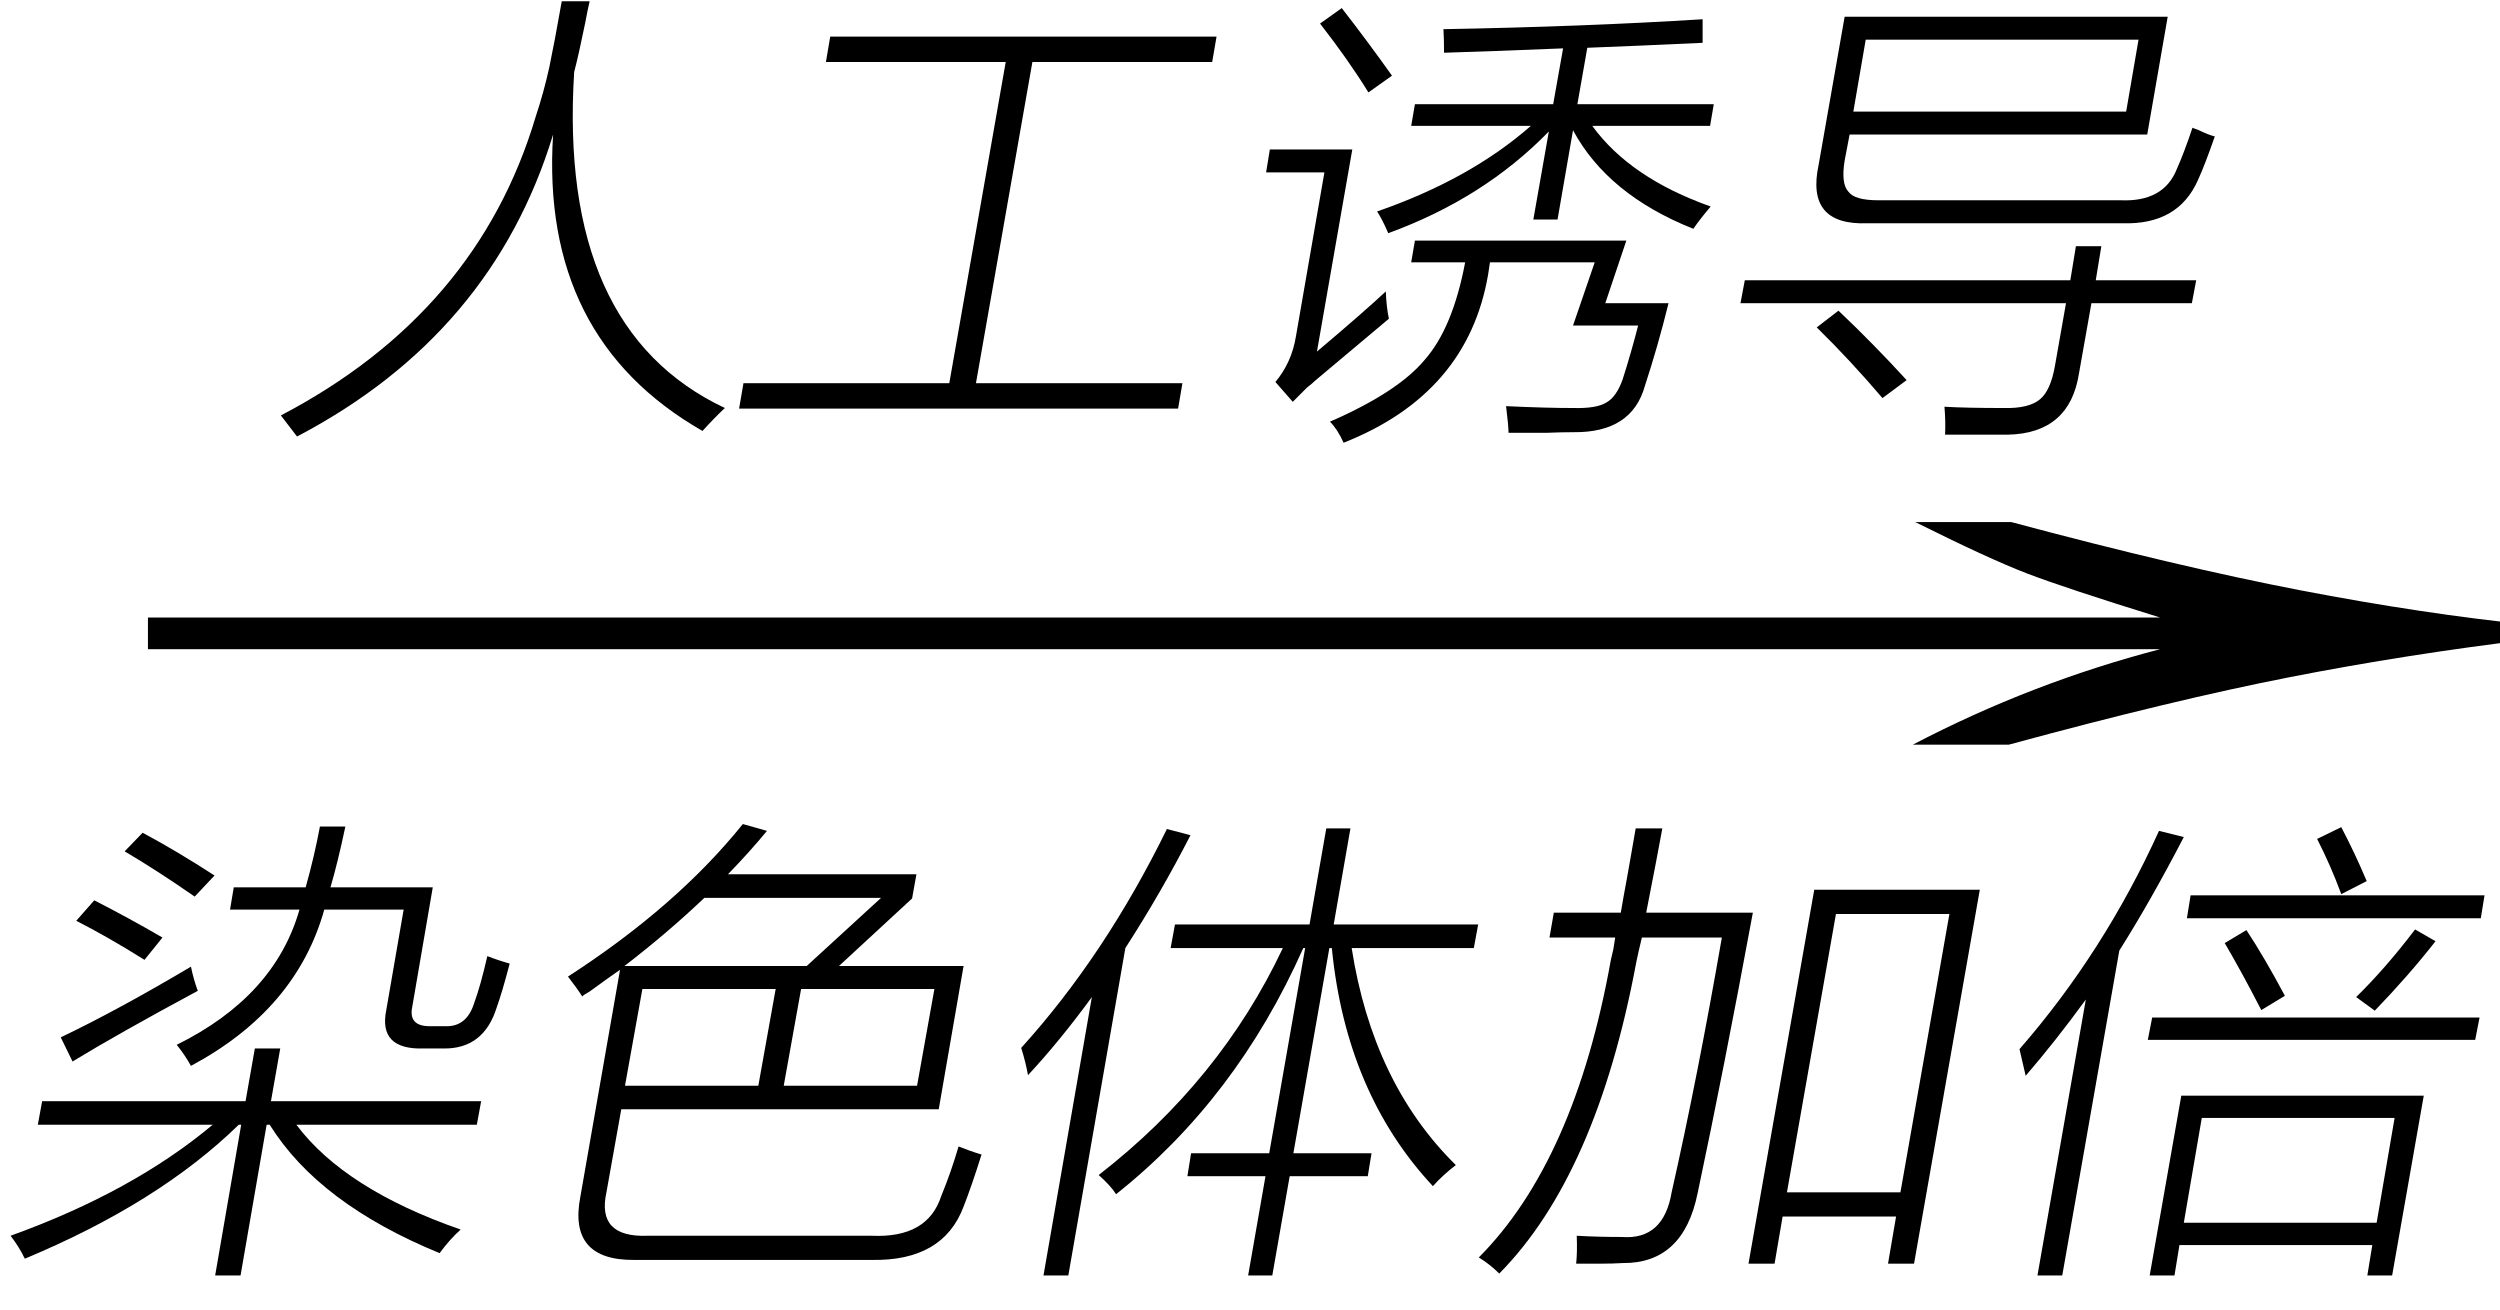
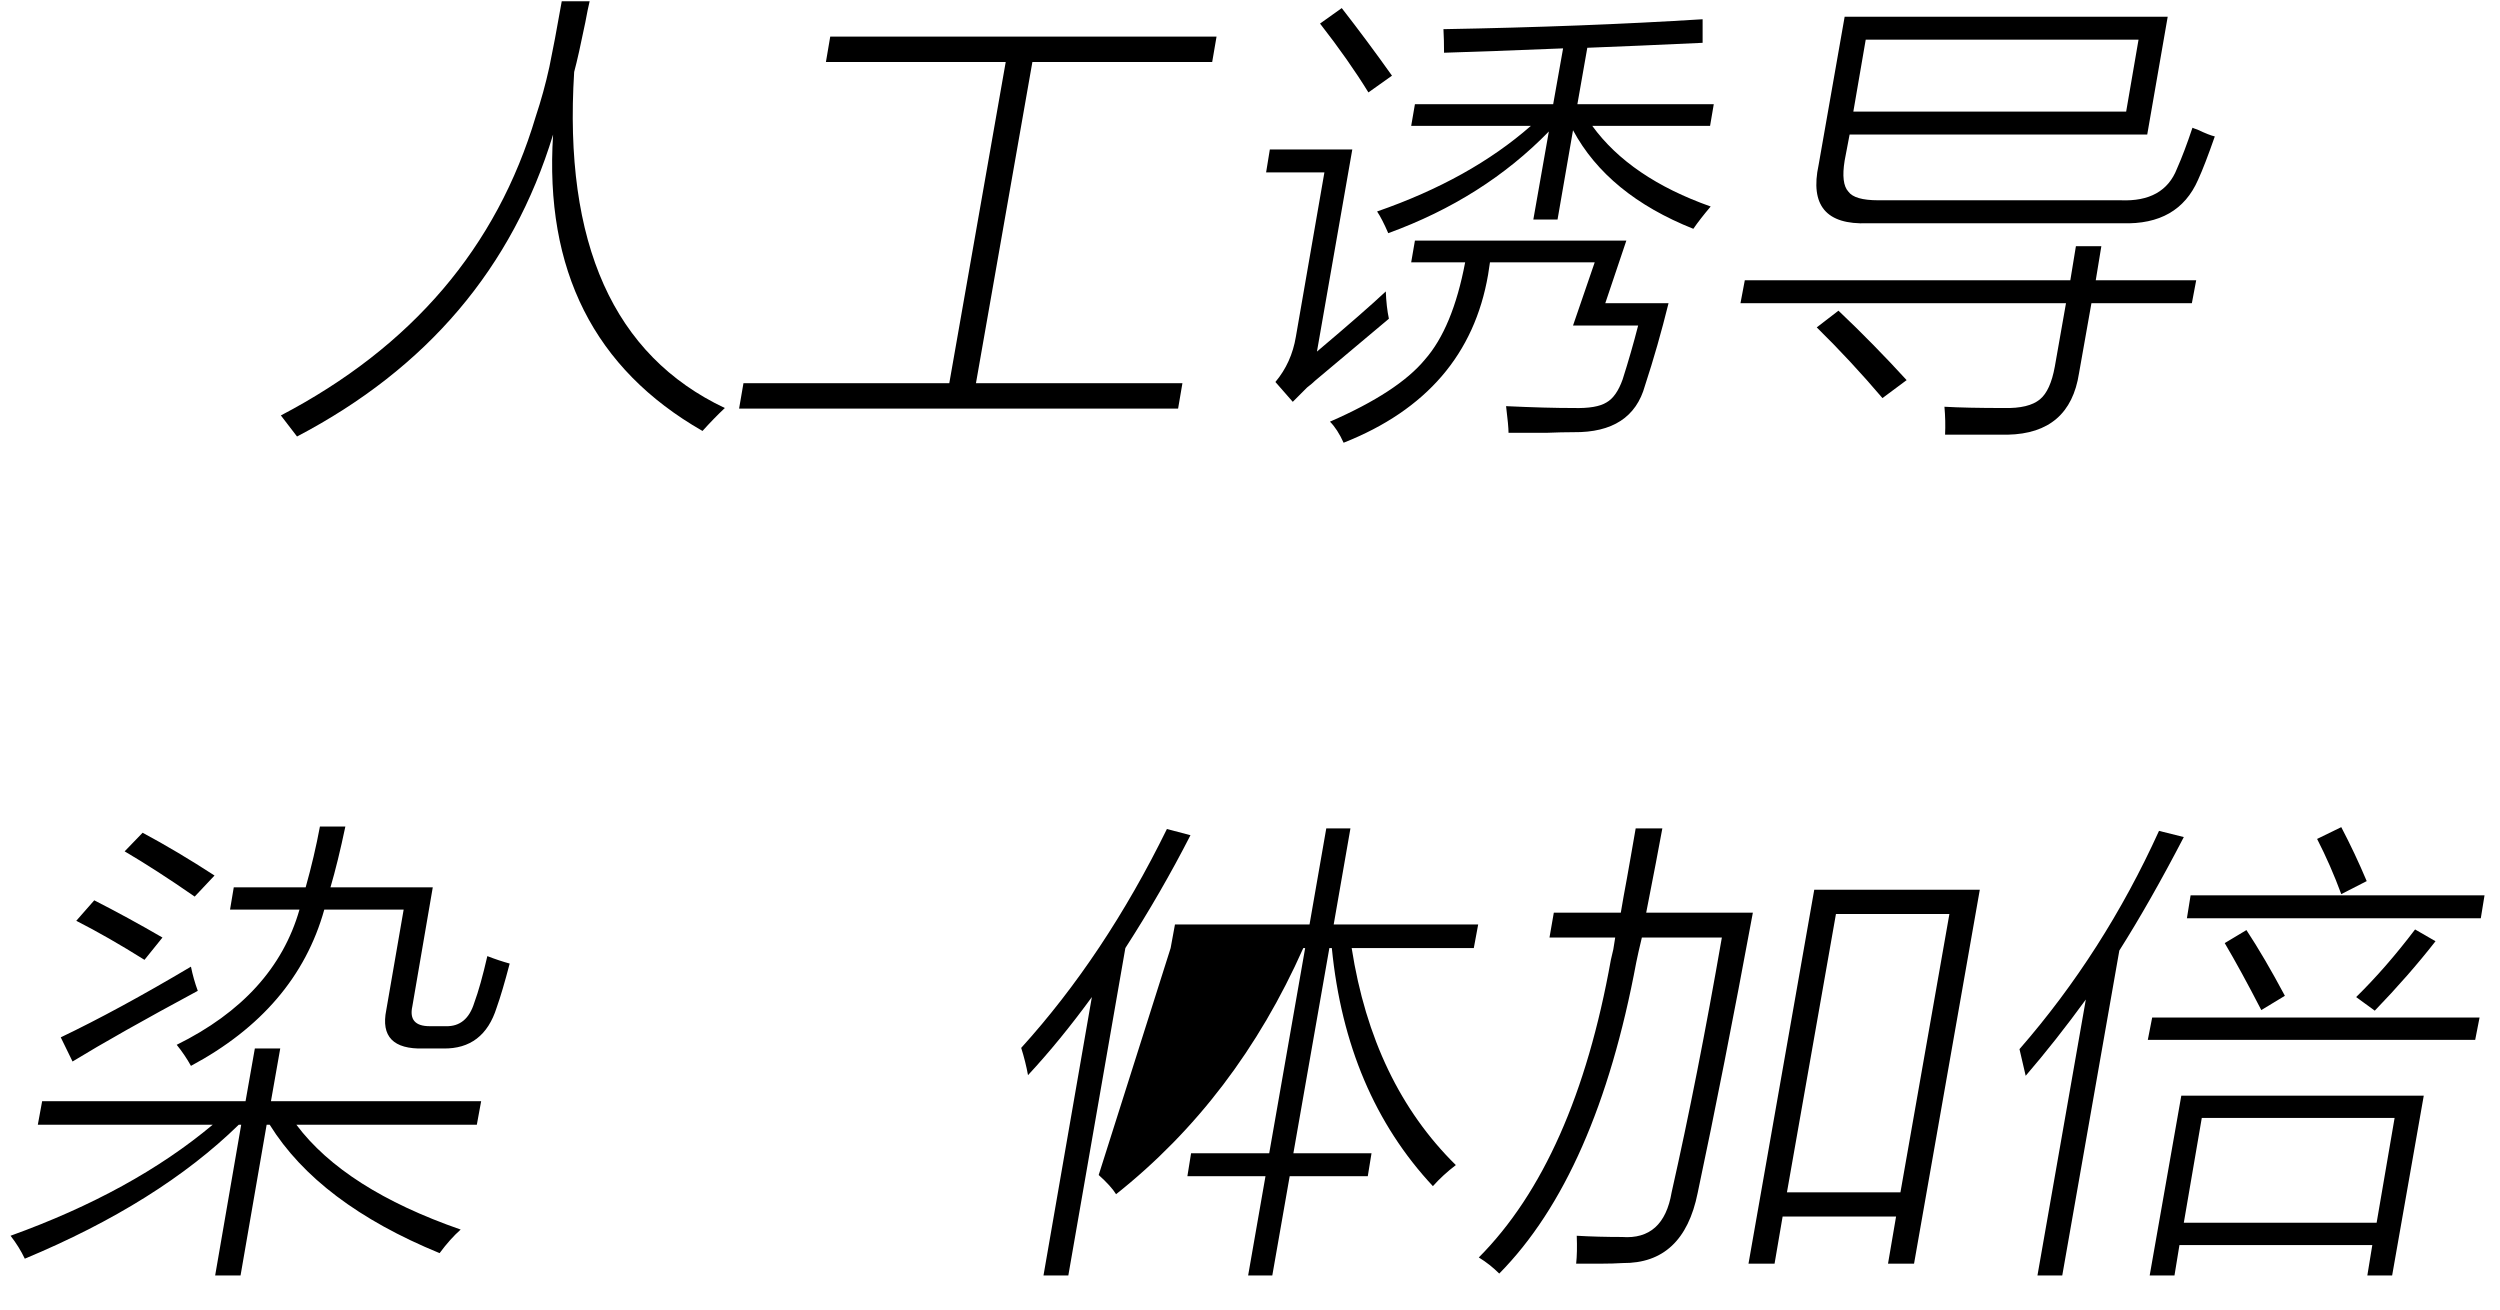
<svg xmlns="http://www.w3.org/2000/svg" stroke-dasharray="none" shape-rendering="auto" font-family="'Dialog'" width="63" text-rendering="auto" fill-opacity="1" contentScriptType="text/ecmascript" color-interpolation="auto" color-rendering="auto" preserveAspectRatio="xMidYMid meet" font-size="12" fill="black" stroke="black" image-rendering="auto" stroke-miterlimit="10" zoomAndPan="magnify" version="1.0" stroke-linecap="square" stroke-linejoin="miter" contentStyleType="text/css" font-style="normal" height="33" stroke-width="1" stroke-dashoffset="0" font-weight="normal" stroke-opacity="1">
  <defs id="genericDefs" />
  <g>
    <g text-rendering="optimizeLegibility" transform="translate(1.183,20) matrix(4.072,0,0,1,0,0)" color-rendering="optimizeQuality" color-interpolation="linearRGB" image-rendering="optimizeQuality">
-       <path d="M12.156 -6.844 Q13.188 -5.719 13.945 -5.125 Q14.703 -4.531 15.375 -4.25 L15.375 -3.891 Q14.609 -3.516 13.883 -2.938 Q13.156 -2.359 12.141 -1.234 L11.547 -1.234 Q12.281 -2.797 13.078 -3.641 L0.625 -3.641 L0.625 -4.438 L13.078 -4.438 Q12.484 -5.188 12.25 -5.555 Q12.016 -5.922 11.562 -6.844 L12.156 -6.844 Z" stroke="none" />
-     </g>
+       </g>
    <g text-rendering="optimizeLegibility" transform="translate(0,30.688)" color-rendering="optimizeQuality" color-interpolation="linearRGB" image-rendering="optimizeQuality">
      <path d="M0.625 1.031 Q0.484 0.734 0.266 0.453 Q3.344 -0.656 5.359 -2.344 L0.953 -2.344 L1.062 -2.938 L6.188 -2.938 L6.422 -4.266 L7.062 -4.266 L6.828 -2.938 L12.125 -2.938 L12.016 -2.344 L7.469 -2.344 Q8.688 -0.719 11.609 0.297 Q11.344 0.531 11.078 0.891 Q8.031 -0.359 6.797 -2.344 L6.719 -2.344 L6.062 1.453 L5.422 1.453 L6.078 -2.344 L6.016 -2.344 Q4 -0.375 0.625 1.031 ZM5.891 -8.328 L7.703 -8.328 Q7.922 -9.109 8.062 -9.859 L8.703 -9.859 Q8.516 -8.969 8.328 -8.328 L10.906 -8.328 L10.391 -5.328 Q10.281 -4.828 10.828 -4.828 L11.234 -4.828 Q11.766 -4.812 11.953 -5.422 Q12.109 -5.844 12.281 -6.594 Q12.562 -6.484 12.844 -6.406 Q12.656 -5.688 12.516 -5.297 Q12.188 -4.25 11.172 -4.266 L10.672 -4.266 Q9.531 -4.234 9.734 -5.234 L10.172 -7.766 L8.172 -7.766 Q7.469 -5.25 4.812 -3.828 Q4.656 -4.109 4.453 -4.359 Q6.922 -5.578 7.547 -7.766 L5.797 -7.766 L5.891 -8.328 ZM1.531 -4.547 Q2.969 -5.234 4.812 -6.328 Q4.875 -6.016 4.984 -5.719 Q2.953 -4.625 1.828 -3.938 L1.531 -4.547 ZM4.906 -8.094 Q3.938 -8.766 3.141 -9.234 L3.594 -9.703 Q4.469 -9.234 5.406 -8.625 L4.906 -8.094 ZM3.641 -6.5 Q2.719 -7.078 1.922 -7.484 L2.375 -8 Q3.234 -7.562 4.094 -7.062 L3.641 -6.5 Z" stroke="none" />
    </g>
    <g text-rendering="optimizeLegibility" transform="translate(12.844,30.688)" color-rendering="optimizeQuality" color-interpolation="linearRGB" image-rendering="optimizeQuality">
-       <path d="M1.828 -5.578 Q1.688 -5.797 1.469 -6.078 Q4.219 -7.859 5.875 -9.922 L6.484 -9.75 Q6.047 -9.219 5.5 -8.656 L10.25 -8.656 L10.141 -8.047 L8.297 -6.344 L11.438 -6.344 L10.812 -2.734 L2.812 -2.734 L2.438 -0.641 Q2.188 0.5 3.469 0.453 L9.125 0.453 Q10.531 0.516 10.875 -0.547 Q11.125 -1.156 11.312 -1.797 Q11.625 -1.672 11.891 -1.594 Q11.641 -0.797 11.438 -0.281 Q10.922 1.094 9.125 1.062 L3.141 1.062 Q1.469 1.078 1.781 -0.531 L2.781 -6.25 Q2.531 -6.078 2.016 -5.703 Q1.875 -5.625 1.828 -5.578 ZM3.344 -5.766 L2.906 -3.328 L6.266 -3.328 L6.703 -5.766 L3.344 -5.766 ZM10.703 -5.766 L7.344 -5.766 L6.906 -3.328 L10.266 -3.328 L10.703 -5.766 ZM9.359 -8.062 L4.906 -8.062 Q3.969 -7.172 2.891 -6.344 L7.484 -6.344 L9.359 -8.062 Z" stroke="none" />
-     </g>
+       </g>
    <g text-rendering="optimizeLegibility" transform="translate(24.734,30.688)" color-rendering="optimizeQuality" color-interpolation="linearRGB" image-rendering="optimizeQuality">
-       <path d="M3.391 -0.594 Q3.266 -0.797 2.953 -1.078 Q6.016 -3.453 7.594 -6.797 L4.766 -6.797 L4.875 -7.391 L8.266 -7.391 L8.688 -9.812 L9.297 -9.812 L8.875 -7.391 L12.516 -7.391 L12.406 -6.797 L9.328 -6.797 Q9.859 -3.391 11.953 -1.328 Q11.625 -1.078 11.375 -0.797 Q9.188 -3.141 8.828 -6.797 L8.766 -6.797 L7.859 -1.625 L9.828 -1.625 L9.734 -1.047 L7.766 -1.047 L7.328 1.453 L6.719 1.453 L7.156 -1.047 L5.188 -1.047 L5.281 -1.625 L7.25 -1.625 L8.156 -6.797 L8.109 -6.797 Q6.422 -3 3.391 -0.594 ZM1.172 -3.594 Q1.109 -3.938 1 -4.281 Q3.109 -6.609 4.672 -9.797 L5.266 -9.641 Q4.531 -8.203 3.625 -6.797 L2.188 1.453 L1.562 1.453 L2.781 -5.562 Q1.984 -4.469 1.172 -3.594 Z" stroke="none" />
+       <path d="M3.391 -0.594 Q3.266 -0.797 2.953 -1.078 L4.766 -6.797 L4.875 -7.391 L8.266 -7.391 L8.688 -9.812 L9.297 -9.812 L8.875 -7.391 L12.516 -7.391 L12.406 -6.797 L9.328 -6.797 Q9.859 -3.391 11.953 -1.328 Q11.625 -1.078 11.375 -0.797 Q9.188 -3.141 8.828 -6.797 L8.766 -6.797 L7.859 -1.625 L9.828 -1.625 L9.734 -1.047 L7.766 -1.047 L7.328 1.453 L6.719 1.453 L7.156 -1.047 L5.188 -1.047 L5.281 -1.625 L7.25 -1.625 L8.156 -6.797 L8.109 -6.797 Q6.422 -3 3.391 -0.594 ZM1.172 -3.594 Q1.109 -3.938 1 -4.281 Q3.109 -6.609 4.672 -9.797 L5.266 -9.641 Q4.531 -8.203 3.625 -6.797 L2.188 1.453 L1.562 1.453 L2.781 -5.562 Q1.984 -4.469 1.172 -3.594 Z" stroke="none" />
    </g>
    <g text-rendering="optimizeLegibility" transform="translate(37.25,30.688)" color-rendering="optimizeQuality" color-interpolation="linearRGB" image-rendering="optimizeQuality">
      <path d="M8.469 -8.266 L12.641 -8.266 L10.984 1.156 L10.328 1.156 L10.531 -0.031 L7.672 -0.031 L7.469 1.156 L6.812 1.156 L8.469 -8.266 ZM9.016 -7.656 L7.781 -0.641 L10.641 -0.641 L11.875 -7.656 L9.016 -7.656 ZM3.969 -9.812 L4.641 -9.812 Q4.516 -9.125 4.234 -7.688 L6.922 -7.688 Q6.188 -3.719 5.531 -0.625 Q5.172 1.156 3.641 1.141 Q3.391 1.156 3.125 1.156 Q3 1.156 2.844 1.156 Q2.734 1.156 2.469 1.156 Q2.5 0.875 2.484 0.453 Q3.016 0.484 3.625 0.484 Q4.672 0.562 4.875 -0.641 Q5.531 -3.547 6.141 -7.062 L4.125 -7.062 Q4.031 -6.672 3.984 -6.438 Q2.984 -1.078 0.531 1.406 Q0.297 1.172 0.016 1 Q2.438 -1.438 3.344 -6.5 Q3.359 -6.578 3.406 -6.766 Q3.438 -6.969 3.453 -7.062 L1.797 -7.062 L1.906 -7.688 L3.594 -7.688 Q3.656 -8.062 3.75 -8.562 Q3.797 -8.812 3.844 -9.094 Q3.891 -9.344 3.969 -9.812 Z" stroke="none" />
    </g>
    <g text-rendering="optimizeLegibility" transform="translate(49.891,30.688)" color-rendering="optimizeQuality" color-interpolation="linearRGB" image-rendering="optimizeQuality">
      <path d="M5.078 -3.078 L11.188 -3.078 L10.391 1.453 L9.766 1.453 L9.891 0.688 L5.031 0.688 L4.906 1.453 L4.281 1.453 L5.078 -3.078 ZM5.594 -2.516 L5.141 0.125 L10 0.125 L10.453 -2.516 L5.594 -2.516 ZM1.156 -3.578 Q1.094 -3.859 1 -4.25 Q3.125 -6.688 4.516 -9.75 L5.141 -9.594 Q4.297 -7.969 3.516 -6.734 L2.078 1.453 L1.453 1.453 L2.672 -5.5 Q1.922 -4.469 1.156 -3.578 ZM4.344 -5.047 L12.594 -5.047 L12.484 -4.484 L4.234 -4.484 L4.344 -5.047 ZM5.312 -8.125 L12.719 -8.125 L12.625 -7.547 L5.219 -7.547 L5.312 -8.125 ZM9.953 -5.219 L9.484 -5.562 Q10.234 -6.297 10.969 -7.266 L11.484 -6.969 Q10.812 -6.109 9.953 -5.219 ZM6.172 -6.922 L6.719 -7.25 Q7.172 -6.562 7.688 -5.594 L7.094 -5.234 Q6.578 -6.234 6.172 -6.922 ZM8.5 -9.547 L9.109 -9.844 Q9.453 -9.188 9.75 -8.484 L9.109 -8.156 Q8.844 -8.875 8.5 -9.547 Z" stroke="none" />
    </g>
    <g text-rendering="optimizeLegibility" transform="translate(6.797,9.688)" color-rendering="optimizeQuality" color-interpolation="linearRGB" image-rendering="optimizeQuality">
      <path d="M10.906 1.172 Q6.812 -1.172 7.141 -6.297 Q5.609 -1.266 0.688 1.312 Q0.422 0.969 0.281 0.781 Q5.234 -1.812 6.703 -6.75 Q6.906 -7.359 7.047 -8 Q7.172 -8.594 7.359 -9.656 L8.062 -9.656 Q8.016 -9.469 7.953 -9.125 Q7.781 -8.281 7.672 -7.875 Q7.266 -1.391 11.469 0.594 Q11.203 0.844 10.906 1.172 Z" stroke="none" />
    </g>
    <g text-rendering="optimizeLegibility" transform="translate(18.266,9.688)" color-rendering="optimizeQuality" color-interpolation="linearRGB" image-rendering="optimizeQuality">
      <path d="M0.469 -0.031 L5.656 -0.031 L7.078 -8.125 L2.547 -8.125 L2.656 -8.766 L12.391 -8.766 L12.281 -8.125 L7.75 -8.125 L6.328 -0.031 L11.531 -0.031 L11.422 0.609 L0.359 0.609 L0.469 -0.031 Z" stroke="none" />
    </g>
    <g text-rendering="optimizeLegibility" transform="translate(30.656,9.688)" color-rendering="optimizeQuality" color-interpolation="linearRGB" image-rendering="optimizeQuality">
      <path d="M5 -7.062 L8.484 -7.062 L8.734 -8.469 Q6.812 -8.391 5.734 -8.359 Q5.734 -8.688 5.719 -8.953 Q9.266 -9.016 12.25 -9.203 L12.25 -8.609 Q10.578 -8.531 9.344 -8.484 L9.094 -7.062 L12.531 -7.062 L12.438 -6.516 L9.469 -6.516 Q10.422 -5.203 12.453 -4.484 Q12.188 -4.172 12.016 -3.922 Q9.859 -4.781 8.984 -6.406 L8.594 -4.156 L7.984 -4.156 L8.375 -6.375 Q6.734 -4.688 4.328 -3.812 Q4.172 -4.172 4.047 -4.359 Q6.391 -5.172 7.922 -6.516 L4.906 -6.516 L5 -7.062 ZM3.203 1.469 Q3.047 1.125 2.859 0.938 Q4.578 0.188 5.25 -0.625 Q5.953 -1.422 6.266 -3.078 L4.906 -3.078 L5 -3.625 L10.328 -3.625 L9.797 -2.047 L11.391 -2.047 Q11.125 -0.969 10.797 0.031 Q10.469 1.219 9 1.203 Q8.703 1.203 8.312 1.219 Q8.141 1.219 7.922 1.219 Q7.734 1.219 7.359 1.219 Q7.359 1.047 7.297 0.547 Q8.297 0.594 9 0.594 Q9.578 0.609 9.828 0.453 Q10.078 0.312 10.234 -0.125 Q10.453 -0.812 10.625 -1.484 L8.984 -1.484 L9.531 -3.078 L6.891 -3.078 Q6.875 -2.953 6.844 -2.766 Q6.328 0.234 3.203 1.469 ZM2.531 -0.828 Q3.734 -1.844 4.266 -2.344 Q4.281 -1.953 4.344 -1.656 Q3.297 -0.781 2.484 -0.094 Q2.422 -0.031 2.281 0.078 Q2.047 0.312 1.922 0.438 L1.484 -0.062 Q1.891 -0.547 2 -1.203 L2.719 -5.344 L1.25 -5.344 L1.344 -5.922 L3.422 -5.922 L2.531 -0.828 ZM3.828 -7.359 Q3.328 -8.172 2.609 -9.094 L3.156 -9.484 Q3.812 -8.641 4.422 -7.781 L3.828 -7.359 Z" stroke="none" />
    </g>
    <g text-rendering="optimizeLegibility" transform="translate(43.188,9.688)" color-rendering="optimizeQuality" color-interpolation="linearRGB" image-rendering="optimizeQuality">
      <path d="M10.922 -6.297 L3.422 -6.297 L3.297 -5.641 Q3.203 -5.062 3.391 -4.859 Q3.547 -4.641 4.141 -4.641 L10.25 -4.641 Q11.344 -4.594 11.672 -5.438 Q11.859 -5.859 12.062 -6.469 Q12.094 -6.453 12.188 -6.422 Q12.484 -6.281 12.625 -6.25 Q12.375 -5.531 12.203 -5.156 Q11.703 -4.016 10.297 -4.062 L3.875 -4.062 Q2.312 -4 2.641 -5.531 L3.297 -9.266 L11.438 -9.266 L10.922 -6.297 ZM3.828 -8.688 L3.516 -6.875 L10.391 -6.875 L10.703 -8.688 L3.828 -8.688 ZM9.125 -3.484 L9.766 -3.484 L9.625 -2.625 L12.156 -2.625 L12.047 -2.047 L9.516 -2.047 L9.203 -0.281 Q8.969 1.234 7.406 1.266 Q7.078 1.266 6.719 1.266 Q6.531 1.266 6.328 1.266 Q6.141 1.266 5.828 1.266 Q5.844 0.922 5.812 0.562 Q6.375 0.594 7.312 0.594 Q7.938 0.609 8.219 0.375 Q8.484 0.156 8.594 -0.453 L8.875 -2.047 L0.672 -2.047 L0.781 -2.625 L8.984 -2.625 L9.125 -3.484 ZM2.594 -1.438 L3.141 -1.859 Q4.016 -1.031 4.859 -0.109 L4.25 0.344 Q3.453 -0.594 2.594 -1.438 Z" stroke="none" />
    </g>
  </g>
</svg>